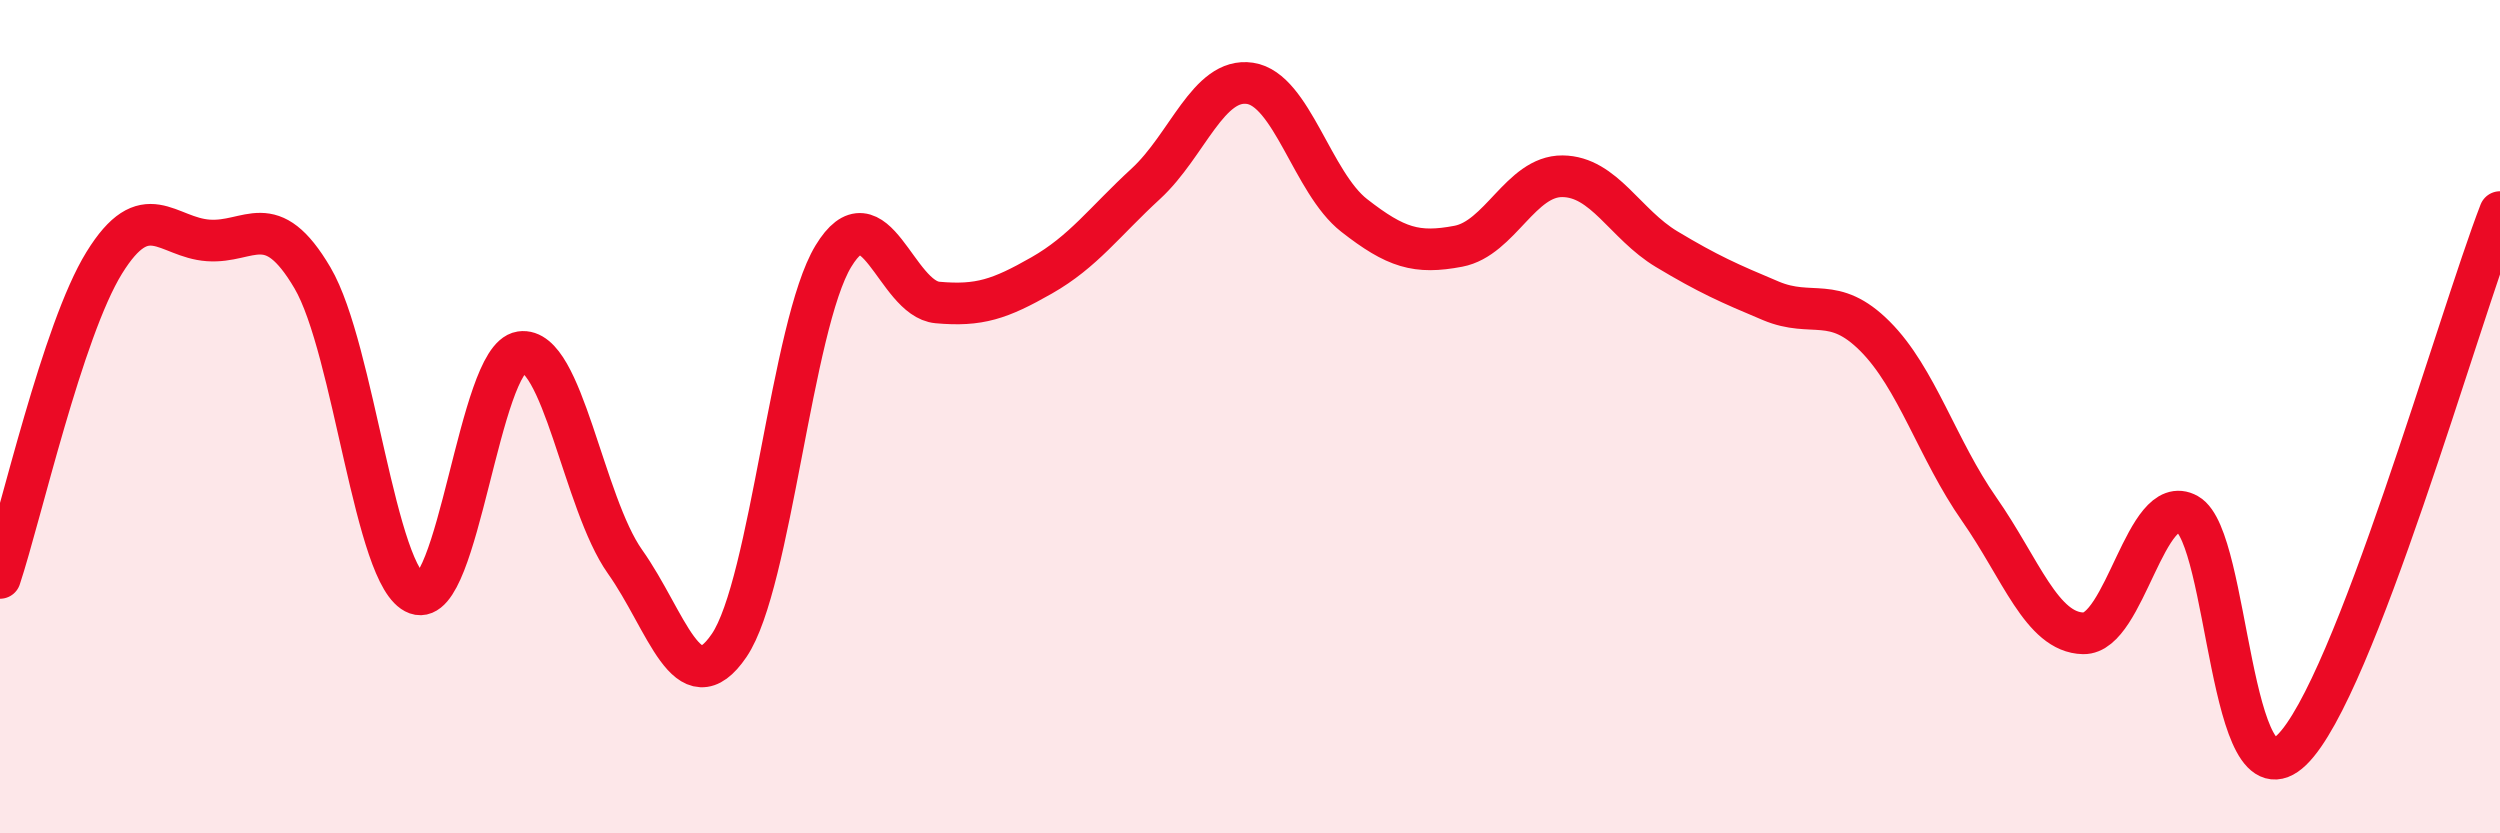
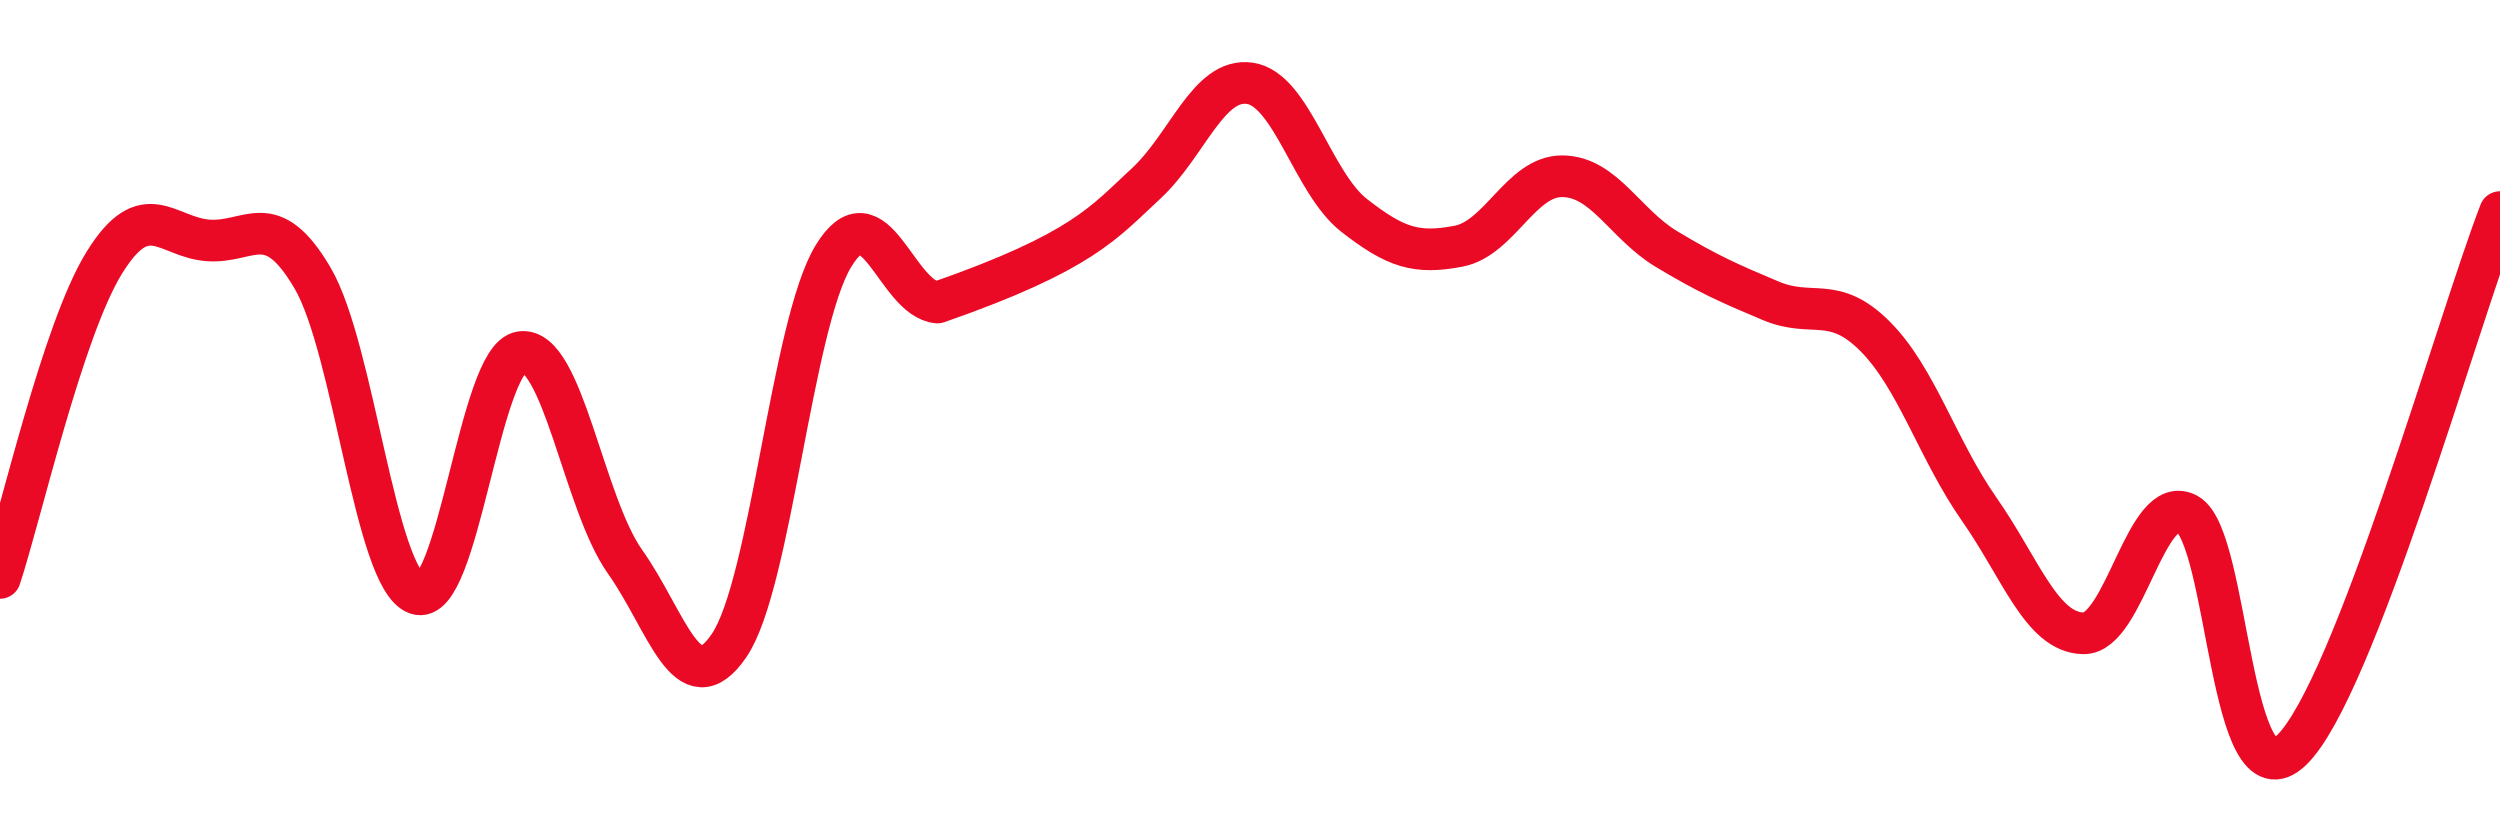
<svg xmlns="http://www.w3.org/2000/svg" width="60" height="20" viewBox="0 0 60 20">
-   <path d="M 0,13.87 C 0.5,12.36 1.5,7.93 2.5,6.31 C 3.5,4.69 4,5.7 5,5.77 C 6,5.84 6.5,4.97 7.5,6.67 C 8.5,8.37 9,13.89 10,14.25 C 11,14.61 11.5,8.6 12.5,8.45 C 13.5,8.3 14,12.07 15,13.48 C 16,14.89 16.5,16.96 17.5,15.49 C 18.5,14.02 19,7.8 20,6.15 C 21,4.5 21.5,7.17 22.5,7.26 C 23.5,7.35 24,7.18 25,6.61 C 26,6.04 26.5,5.33 27.5,4.41 C 28.5,3.49 29,1.85 30,2 C 31,2.15 31.5,4.39 32.5,5.17 C 33.5,5.95 34,6.1 35,5.91 C 36,5.72 36.5,4.22 37.5,4.23 C 38.5,4.24 39,5.38 40,5.98 C 41,6.58 41.5,6.8 42.5,7.22 C 43.5,7.64 44,7.07 45,8.07 C 46,9.07 46.5,10.79 47.5,12.22 C 48.5,13.65 49,15.18 50,15.2 C 51,15.22 51.5,11.78 52.5,12.34 C 53.5,12.9 53.5,19.45 55,18 C 56.5,16.55 59,7.67 60,5.09L60 20L0 20Z" fill="#EB0A25" opacity="0.1" stroke-linecap="round" stroke-linejoin="round" />
-   <path d="M 0,13.87 C 0.5,12.36 1.5,7.93 2.5,6.31 C 3.5,4.69 4,5.7 5,5.77 C 6,5.84 6.5,4.97 7.5,6.67 C 8.5,8.37 9,13.89 10,14.25 C 11,14.61 11.5,8.6 12.5,8.45 C 13.5,8.3 14,12.07 15,13.48 C 16,14.89 16.5,16.96 17.5,15.49 C 18.5,14.02 19,7.8 20,6.15 C 21,4.5 21.5,7.17 22.5,7.26 C 23.5,7.35 24,7.18 25,6.61 C 26,6.04 26.5,5.33 27.5,4.41 C 28.5,3.49 29,1.85 30,2 C 31,2.15 31.5,4.39 32.5,5.17 C 33.5,5.95 34,6.1 35,5.91 C 36,5.72 36.5,4.22 37.5,4.23 C 38.5,4.24 39,5.38 40,5.98 C 41,6.58 41.5,6.8 42.5,7.22 C 43.5,7.64 44,7.07 45,8.07 C 46,9.07 46.5,10.79 47.5,12.22 C 48.5,13.65 49,15.18 50,15.2 C 51,15.22 51.5,11.78 52.5,12.34 C 53.5,12.9 53.5,19.45 55,18 C 56.5,16.55 59,7.67 60,5.09" stroke="#EB0A25" stroke-width="1" fill="none" stroke-linecap="round" stroke-linejoin="round" />
+   <path d="M 0,13.87 C 0.5,12.36 1.5,7.93 2.5,6.31 C 3.5,4.69 4,5.7 5,5.77 C 6,5.84 6.5,4.97 7.5,6.67 C 8.5,8.37 9,13.89 10,14.25 C 11,14.61 11.5,8.6 12.5,8.45 C 13.5,8.3 14,12.07 15,13.48 C 16,14.89 16.5,16.96 17.5,15.49 C 18.5,14.02 19,7.8 20,6.15 C 21,4.5 21.5,7.17 22.5,7.26 C 26,6.04 26.5,5.33 27.5,4.41 C 28.5,3.49 29,1.85 30,2 C 31,2.15 31.5,4.39 32.5,5.17 C 33.5,5.95 34,6.1 35,5.91 C 36,5.72 36.5,4.22 37.5,4.23 C 38.5,4.24 39,5.38 40,5.98 C 41,6.58 41.5,6.8 42.5,7.22 C 43.5,7.64 44,7.07 45,8.07 C 46,9.07 46.5,10.79 47.5,12.22 C 48.5,13.65 49,15.18 50,15.2 C 51,15.22 51.5,11.78 52.5,12.34 C 53.5,12.9 53.5,19.45 55,18 C 56.5,16.55 59,7.67 60,5.09" stroke="#EB0A25" stroke-width="1" fill="none" stroke-linecap="round" stroke-linejoin="round" />
</svg>